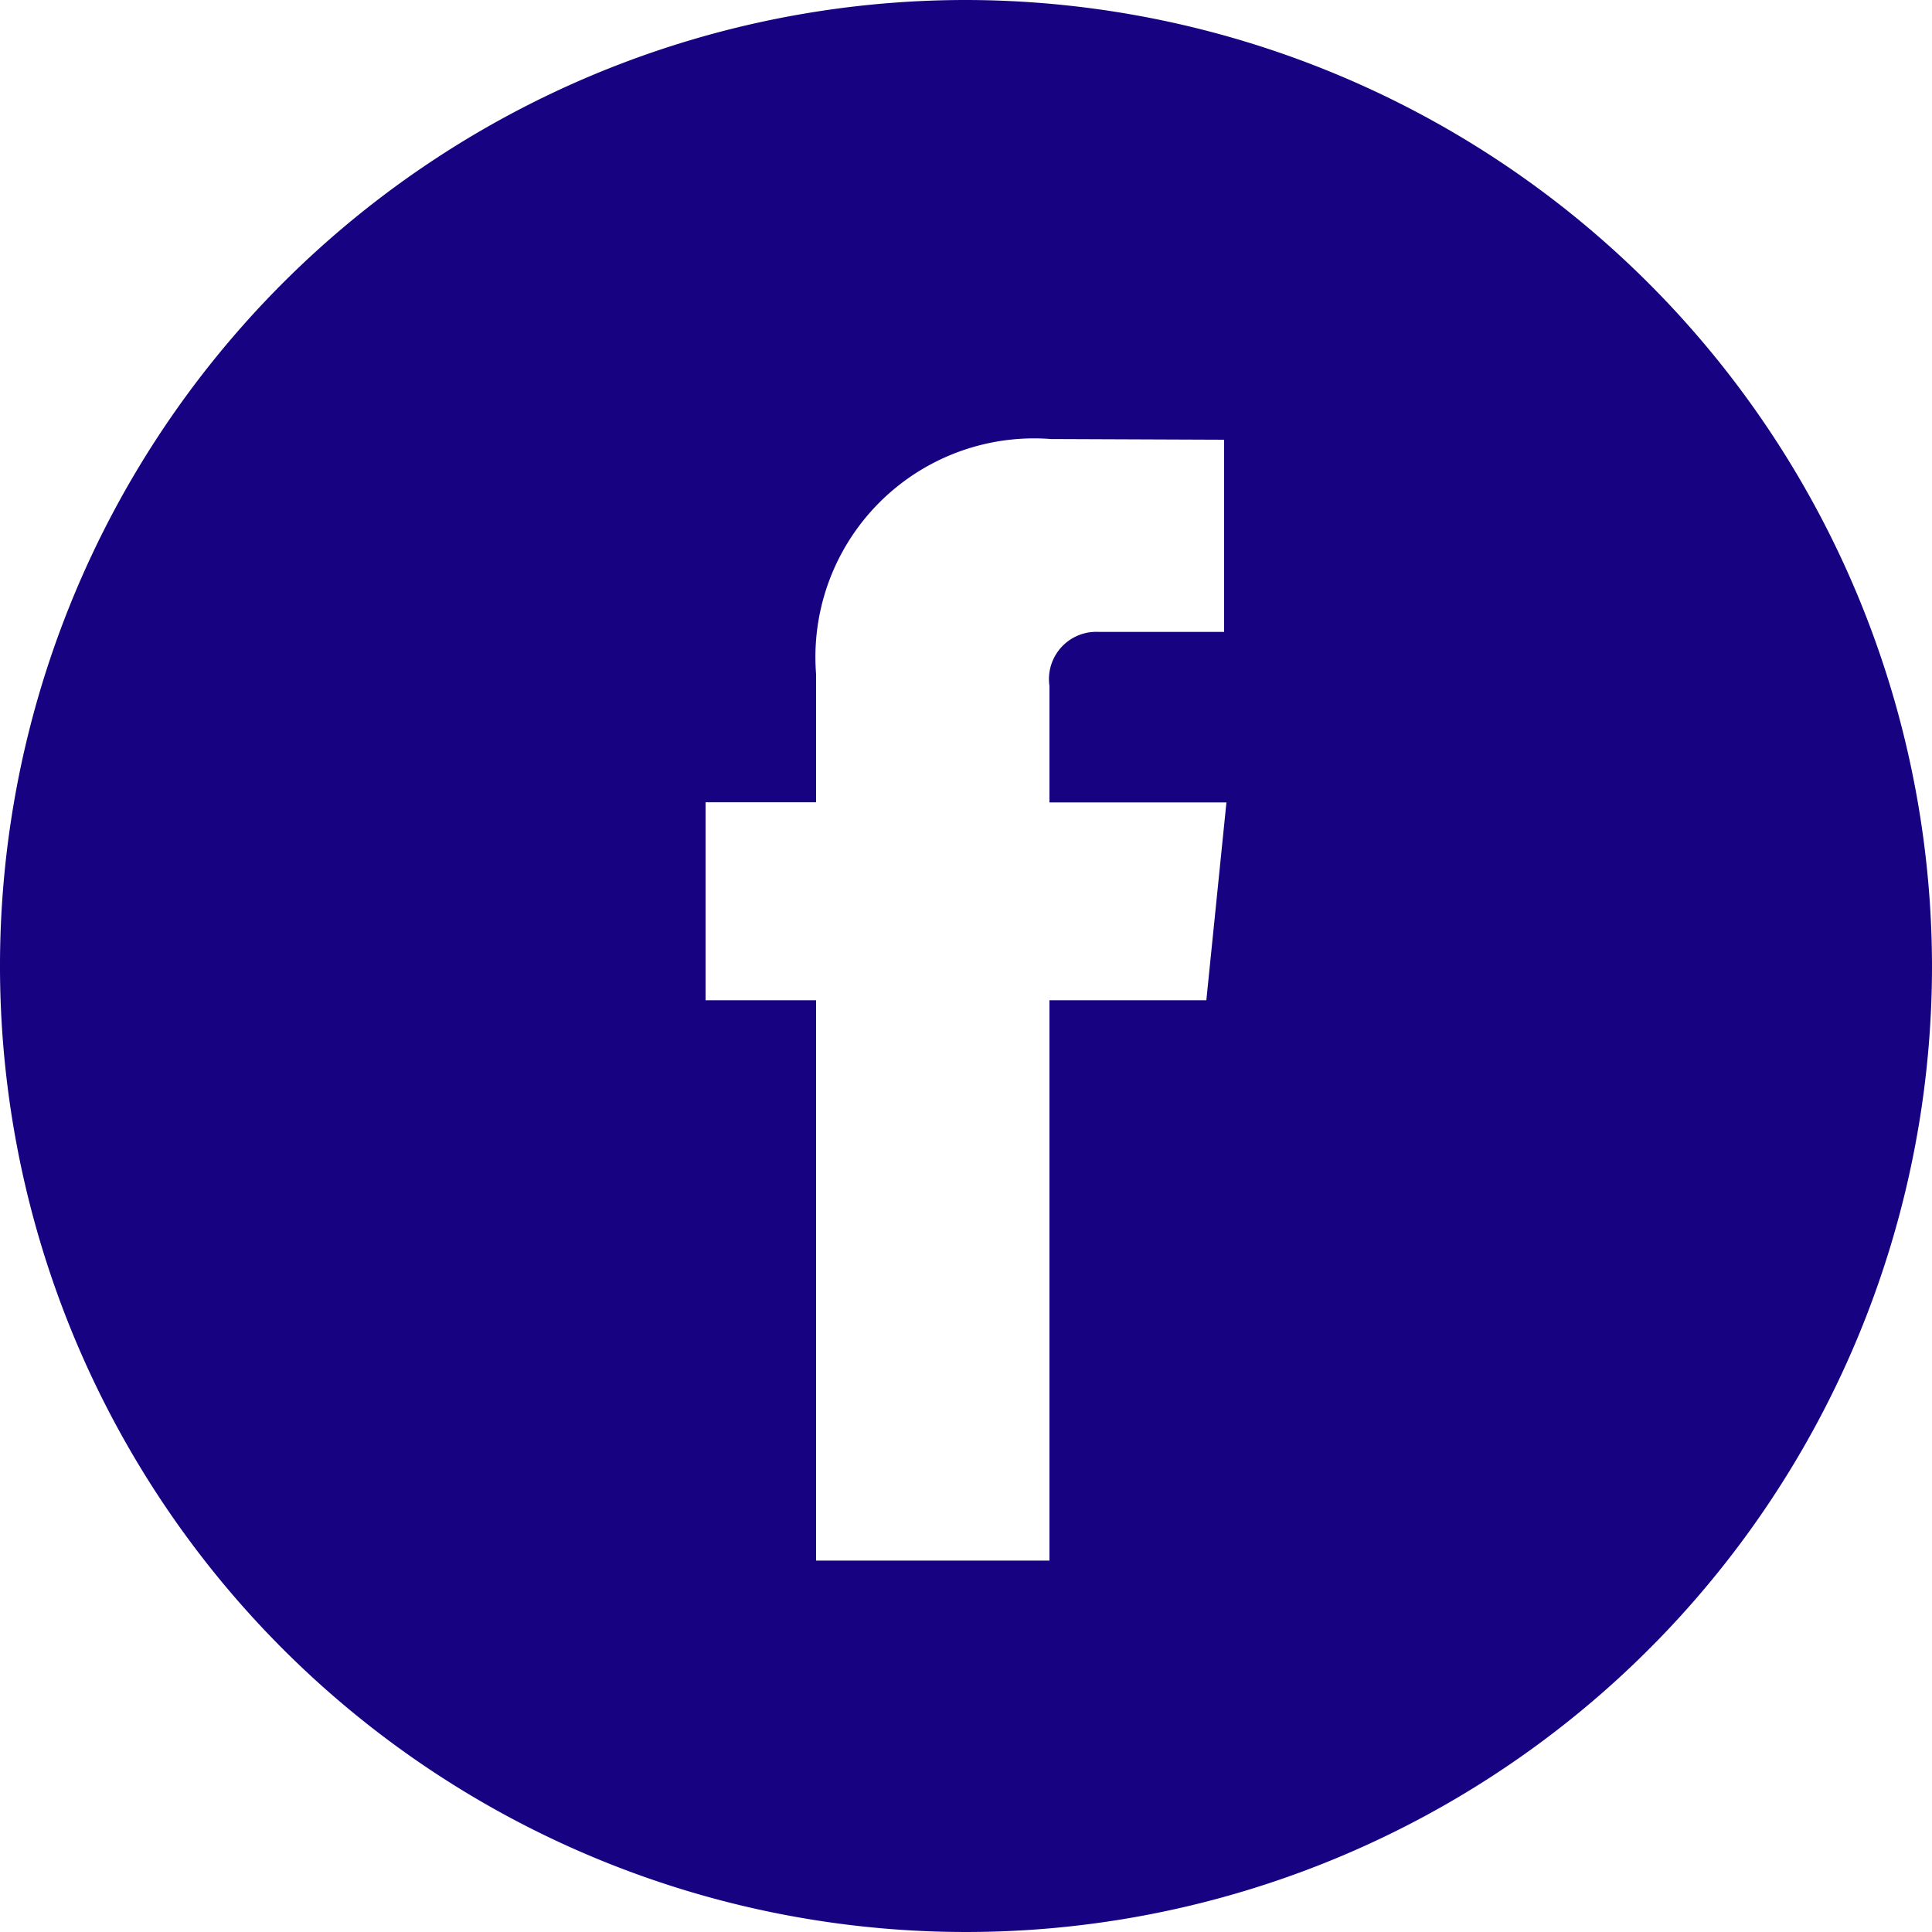
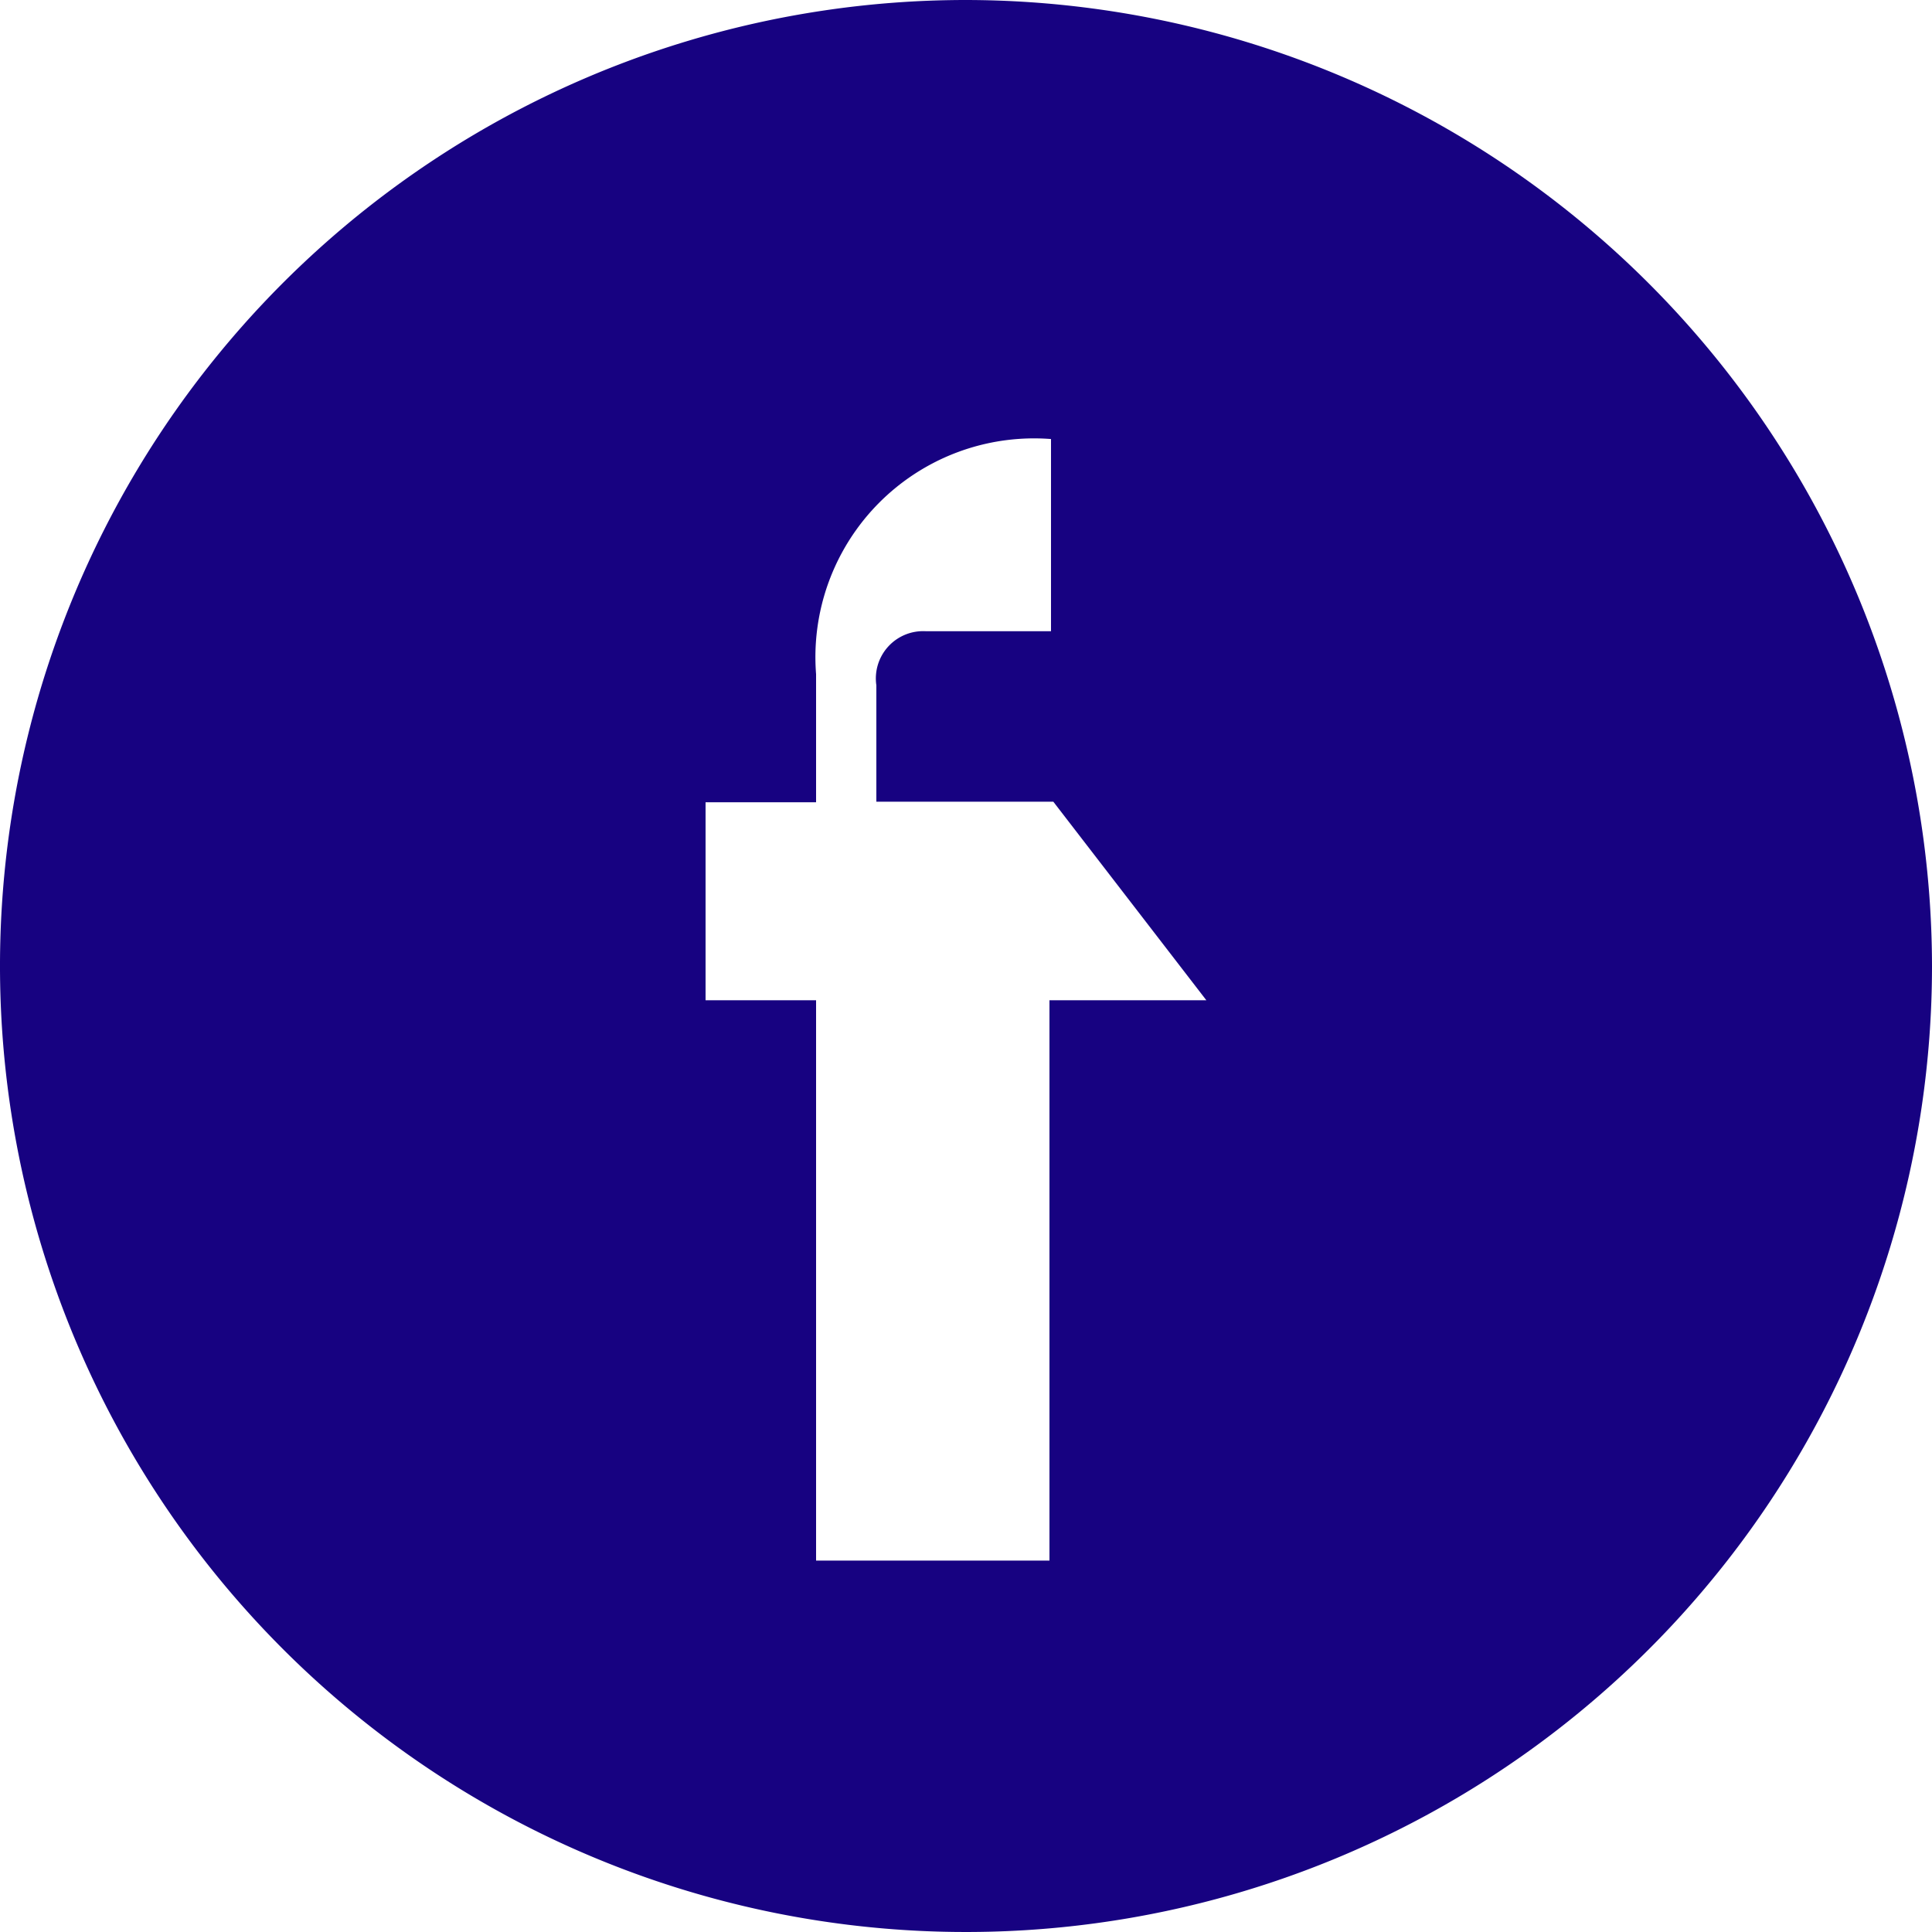
<svg xmlns="http://www.w3.org/2000/svg" width="50" height="50" viewBox="0 0 25 25">
  <defs>
    <style>
      .cls-1 {
        fill: #170281;
        fill-rule: evenodd;
      }
    </style>
  </defs>
-   <path id="_200_icn_fb.svg" data-name="200%icn_fb.svg" class="cls-1" d="M1308,218.5a12.5,12.5,0,1,0,12.5,12.5,12.517,12.517,0,0,0-12.5-12.5h0Zm3.11,12.943h-2.03v7.251h-3.02v-7.251h-1.43v-2.562h1.43v-1.658a2.83,2.83,0,0,1,3.04-3.042l2.24,0.009v2.487h-1.62a0.612,0.612,0,0,0-.64.7v1.506h2.29Zm0,0" transform="translate(-1295.5 -218.5)" />
+   <path id="_200_icn_fb.svg" data-name="200%icn_fb.svg" class="cls-1" d="M1308,218.5a12.5,12.5,0,1,0,12.5,12.5,12.517,12.517,0,0,0-12.5-12.5h0Zm3.11,12.943h-2.03v7.251h-3.02v-7.251h-1.43v-2.562h1.43v-1.658a2.83,2.83,0,0,1,3.04-3.042v2.487h-1.62a0.612,0.612,0,0,0-.64.7v1.506h2.29Zm0,0" transform="translate(-1295.5 -218.5)" />
</svg>